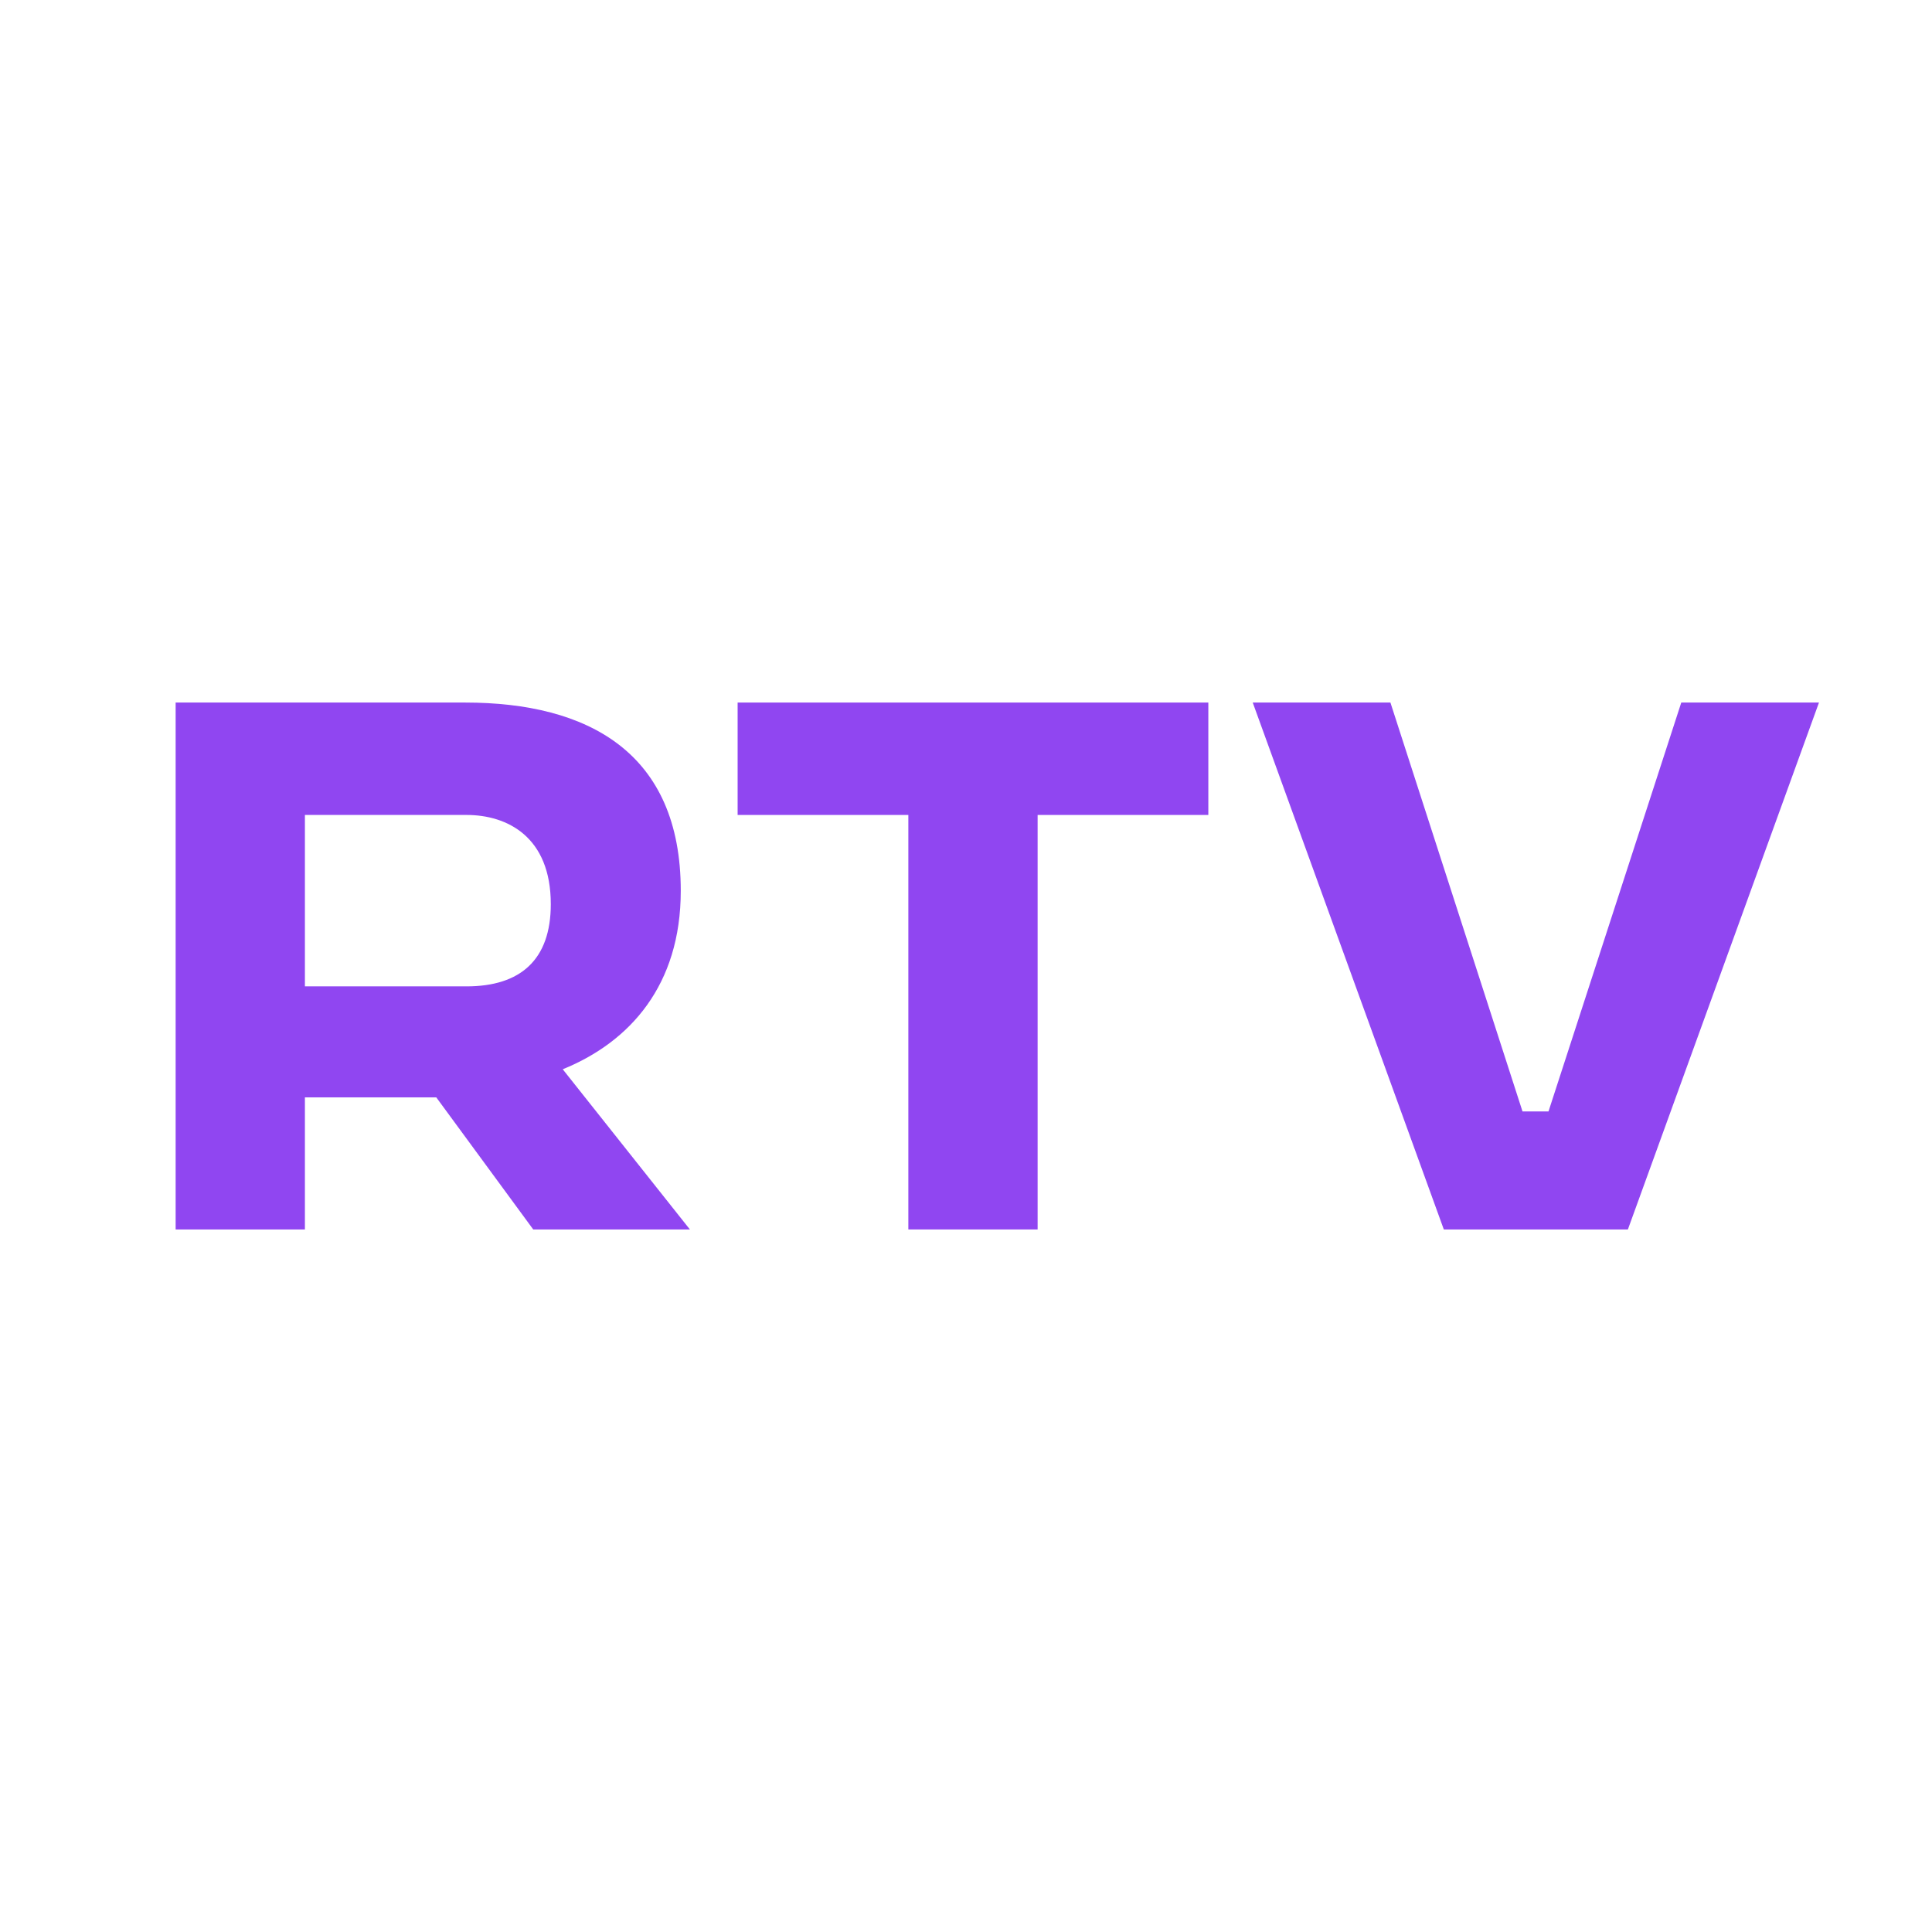
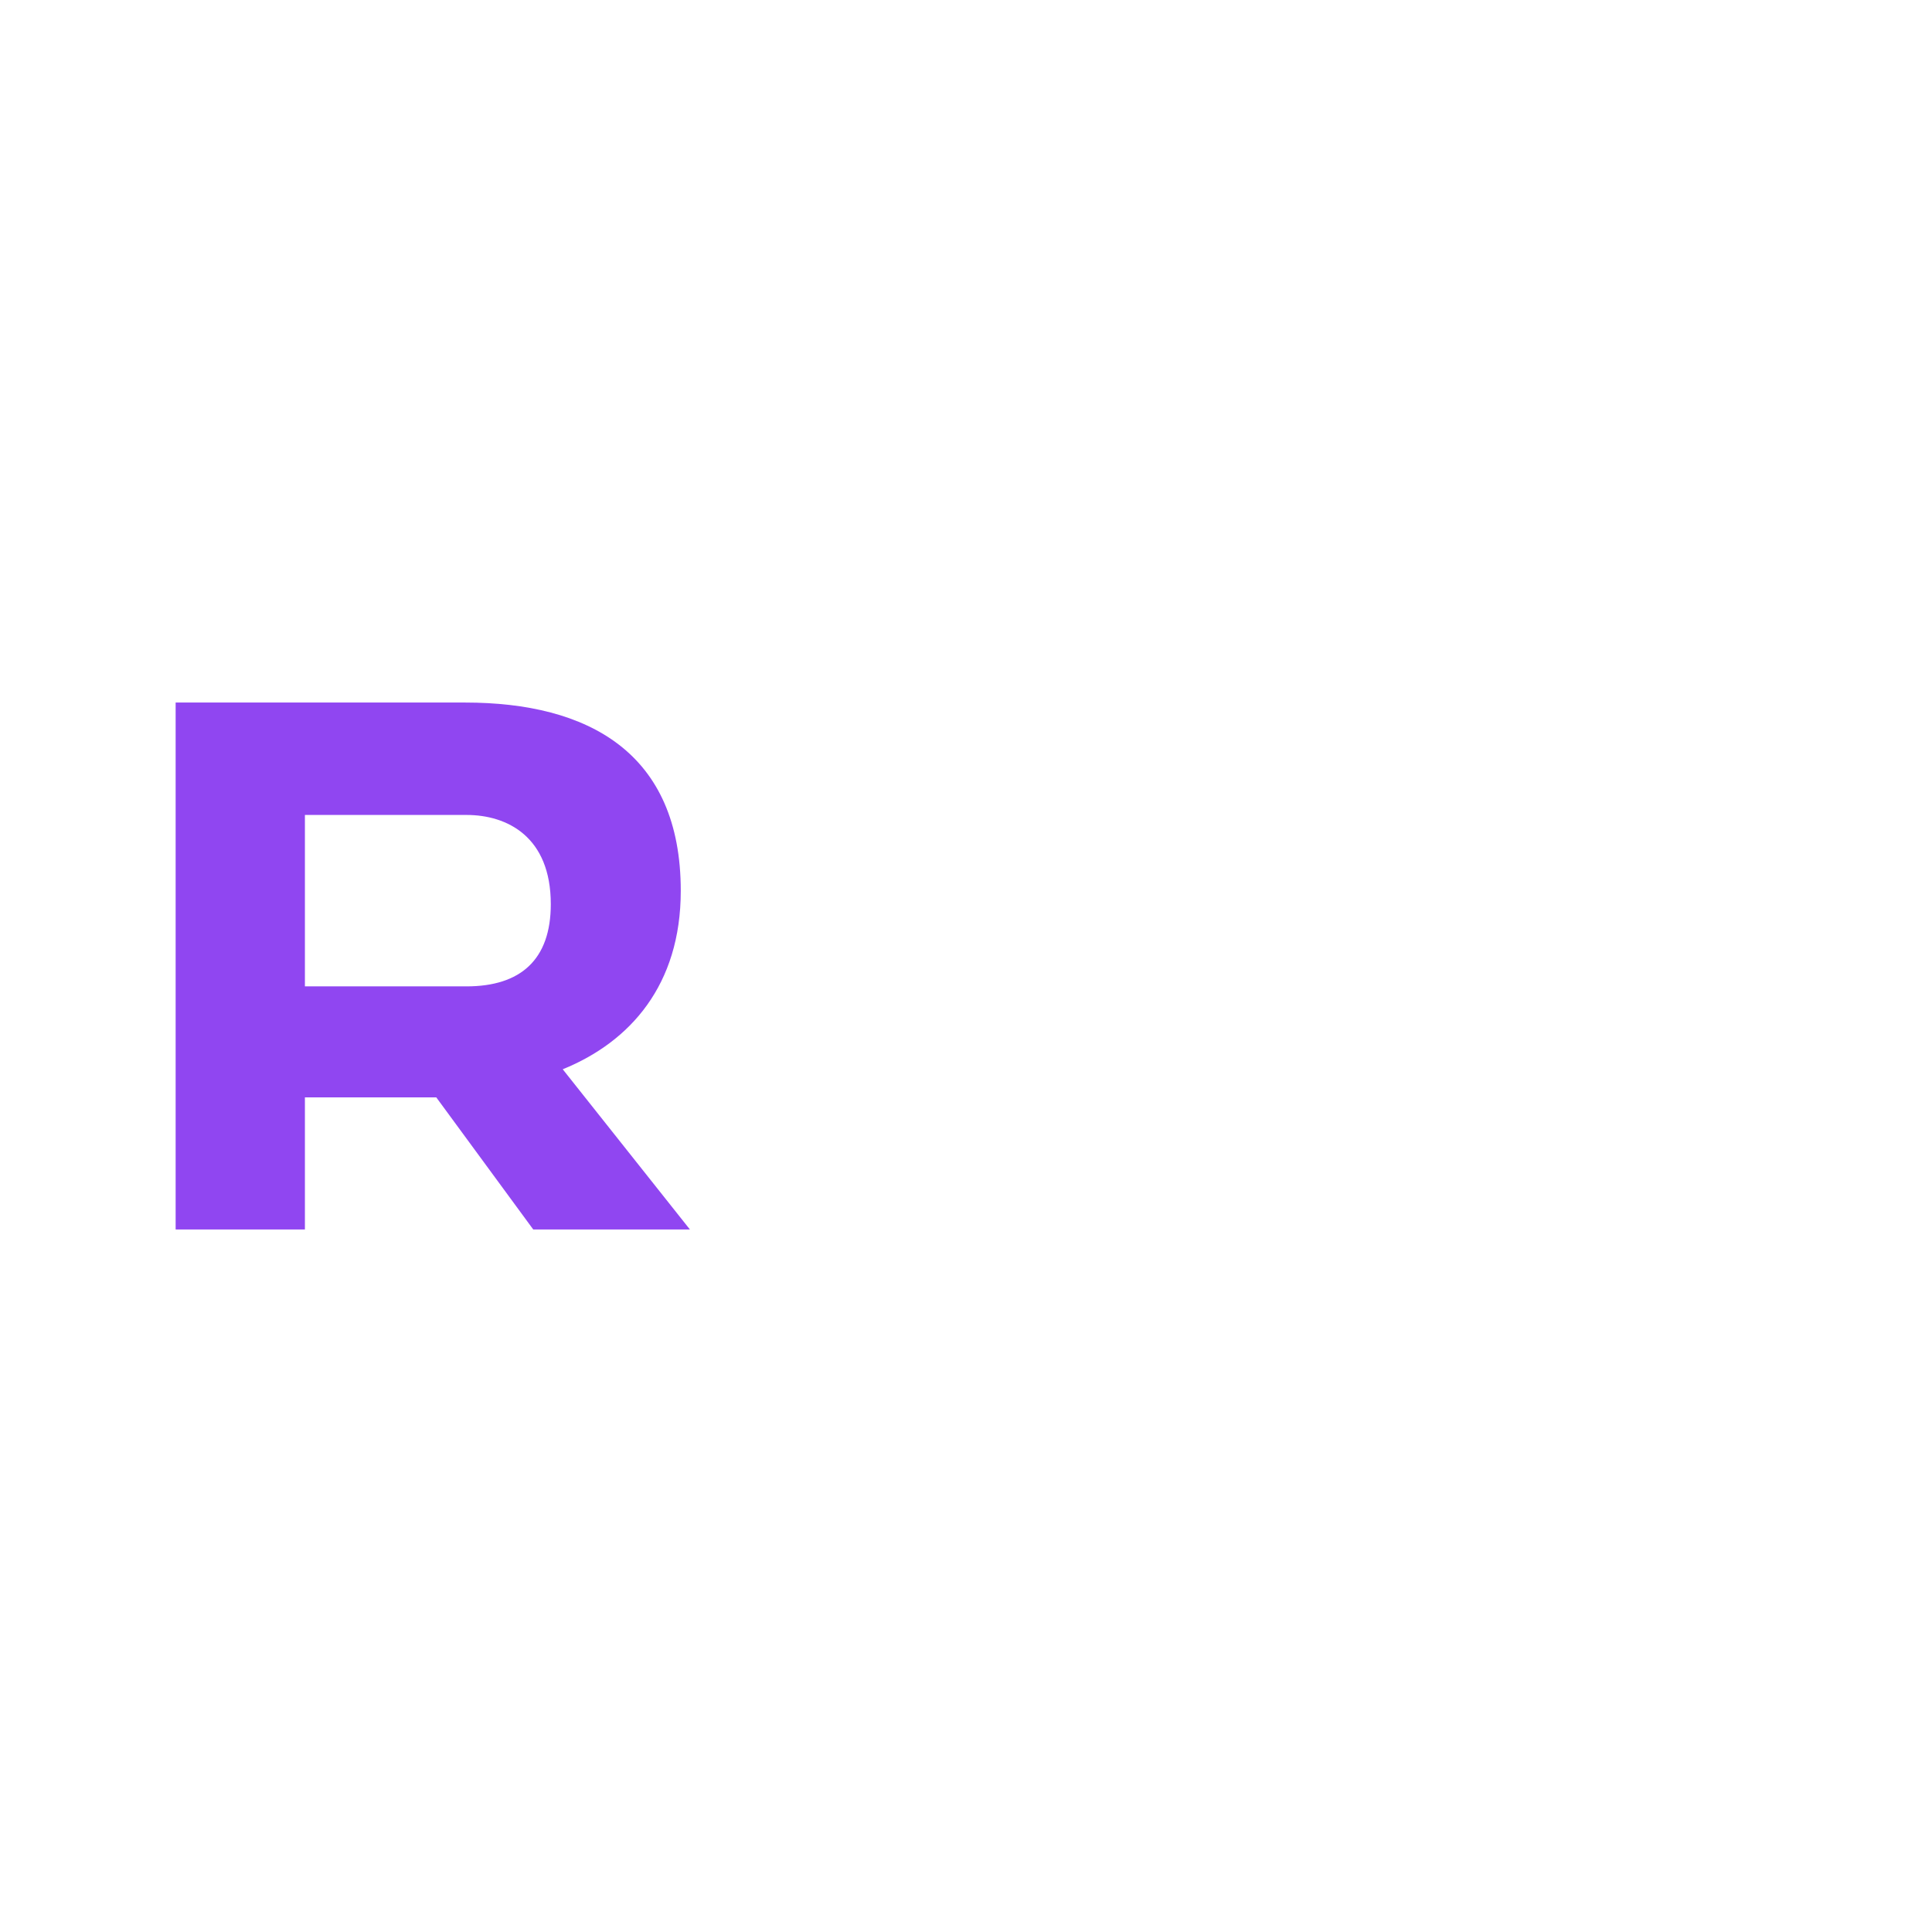
<svg xmlns="http://www.w3.org/2000/svg" width="44" height="44" viewBox="0 0 44 44" fill="none">
-   <path d="M28.53 16H31.666L34.674 25.312H35.266L38.29 16H41.426L37.074 28H32.882L28.53 16Z" fill="#9046F1" />
-   <path d="M20.687 28V18.56H16.799V16H27.519V18.56H23.631V28H20.687Z" fill="#9046F1" />
  <path d="M10.624 18.56H6.944V22.464H10.624C11.856 22.464 12.544 21.856 12.544 20.592C12.544 19.056 11.552 18.56 10.624 18.56ZM6.944 28H4V16H10.592C13.392 16 15.504 17.136 15.504 20.288C15.504 22.432 14.352 23.728 12.816 24.352L15.712 28H12.144L9.936 24.992H6.944V28Z" fill="#9046F1" />
</svg>